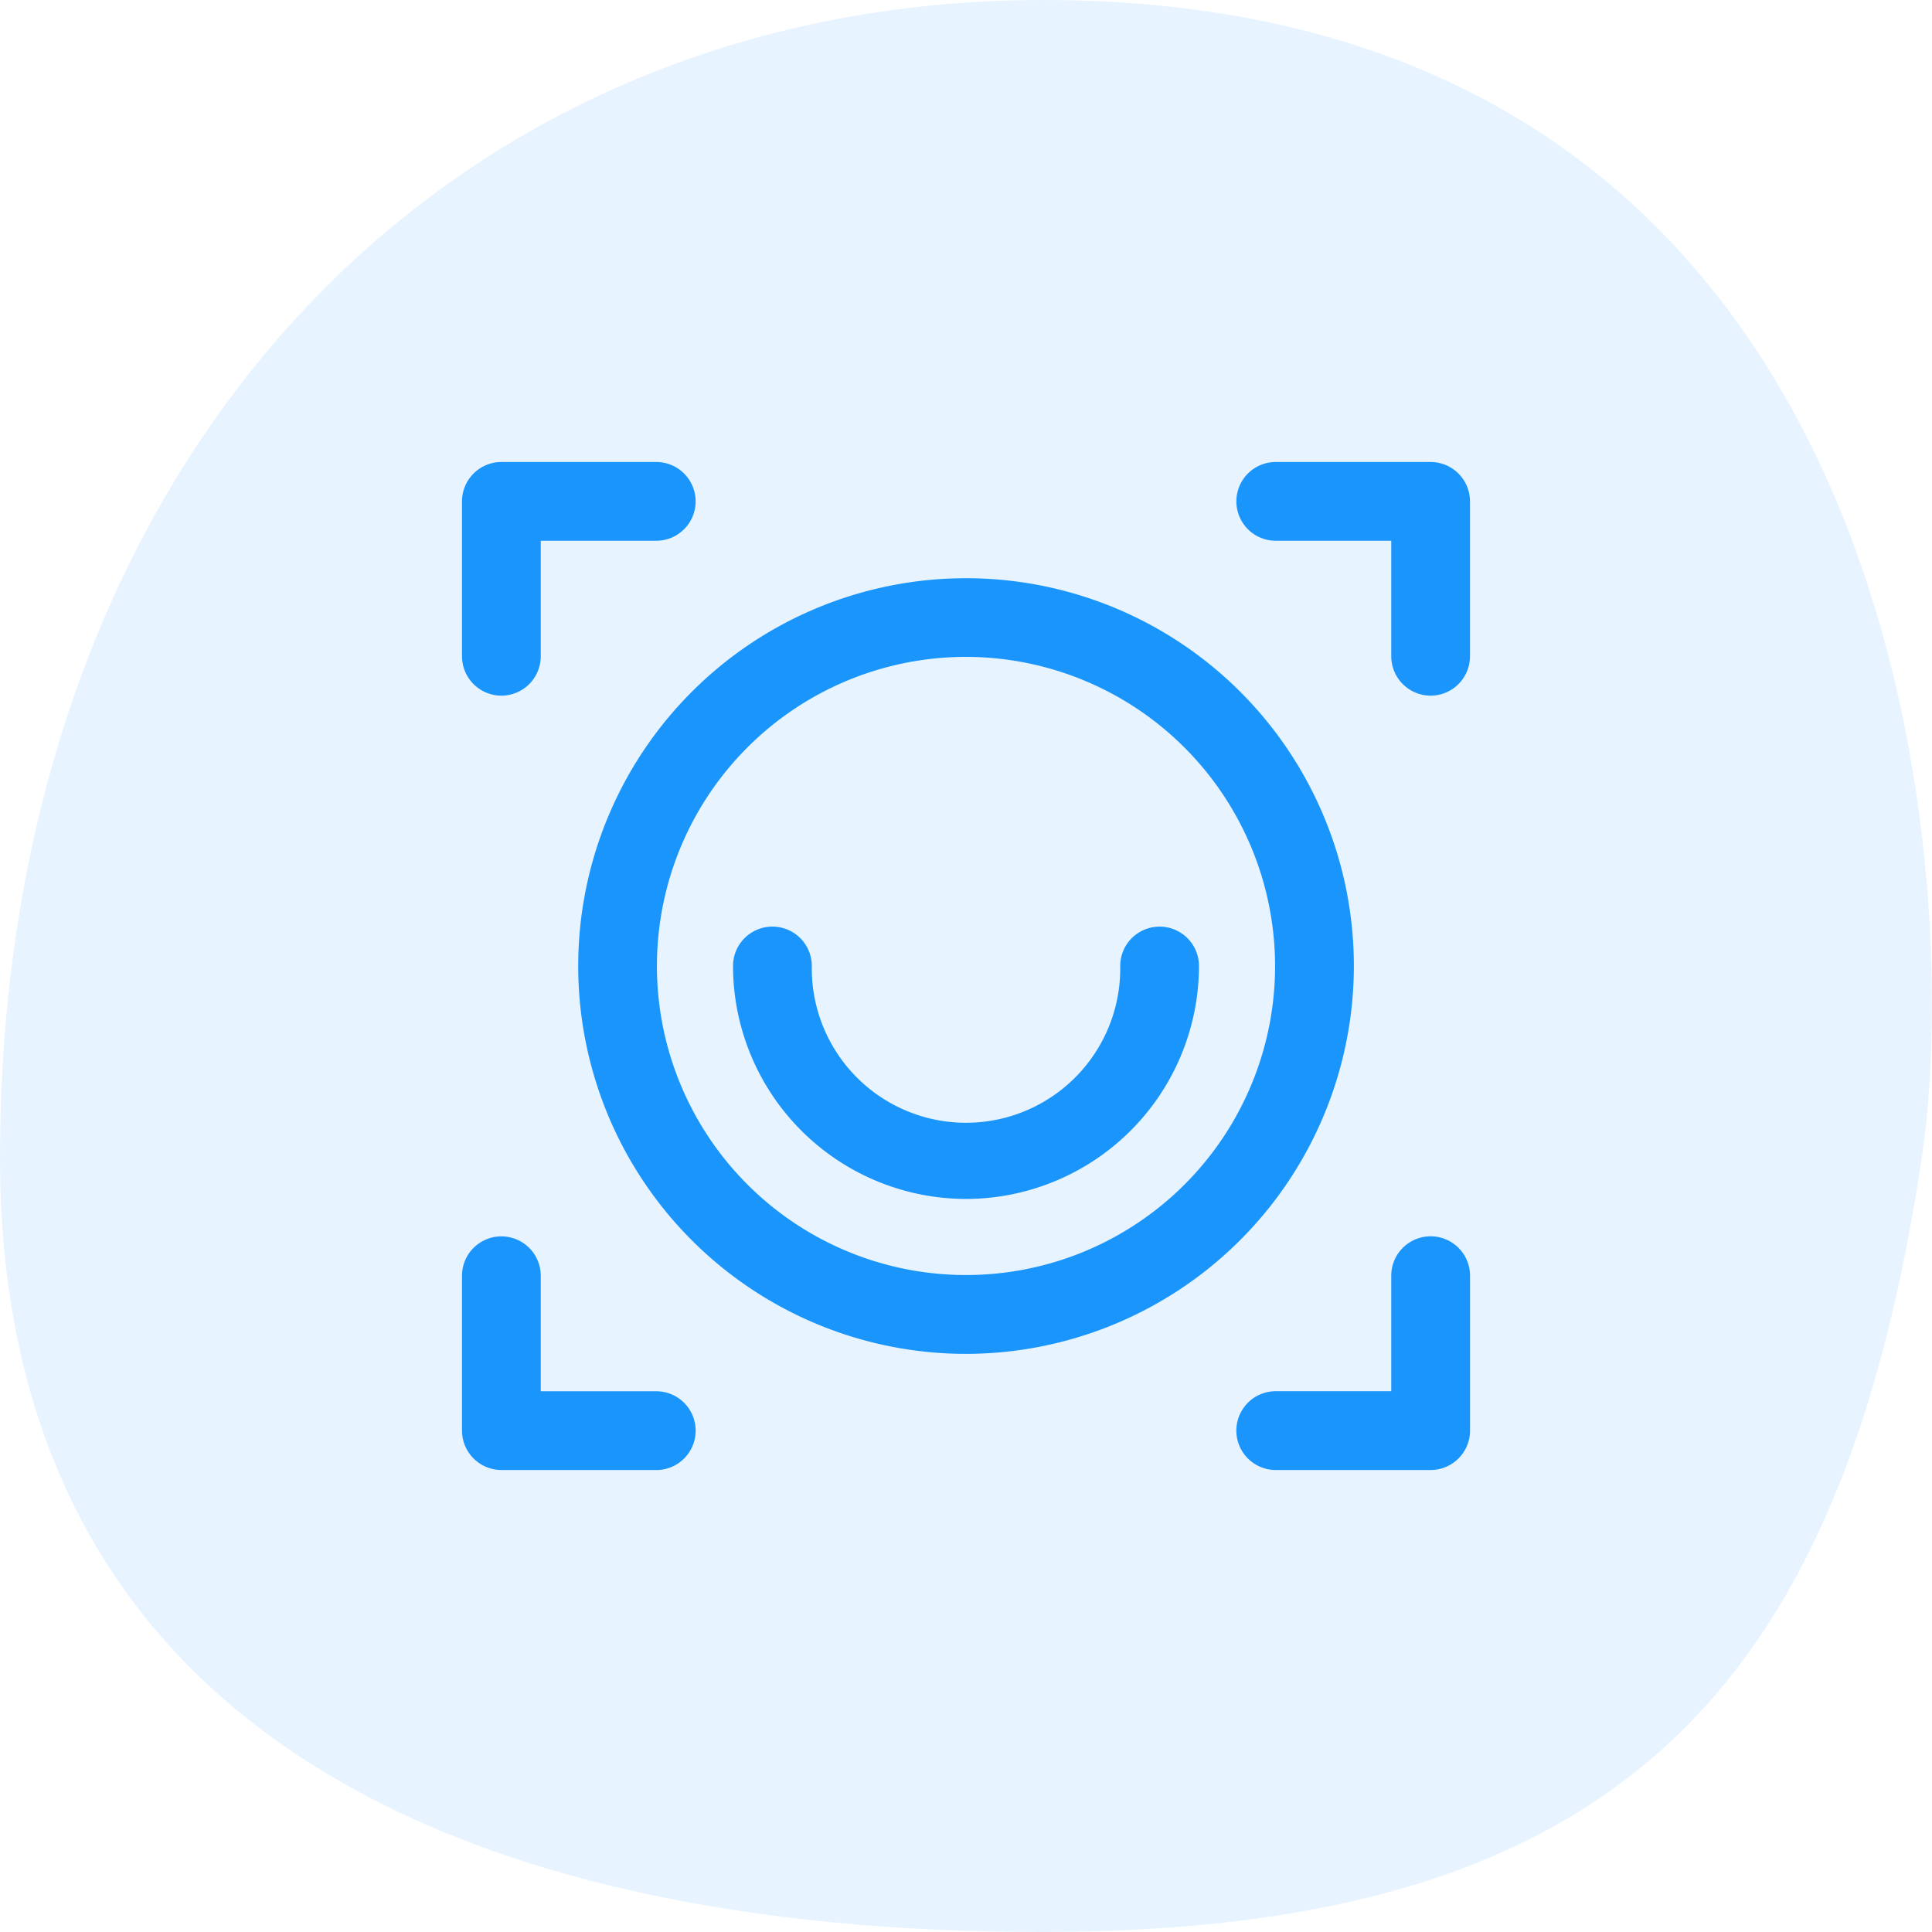
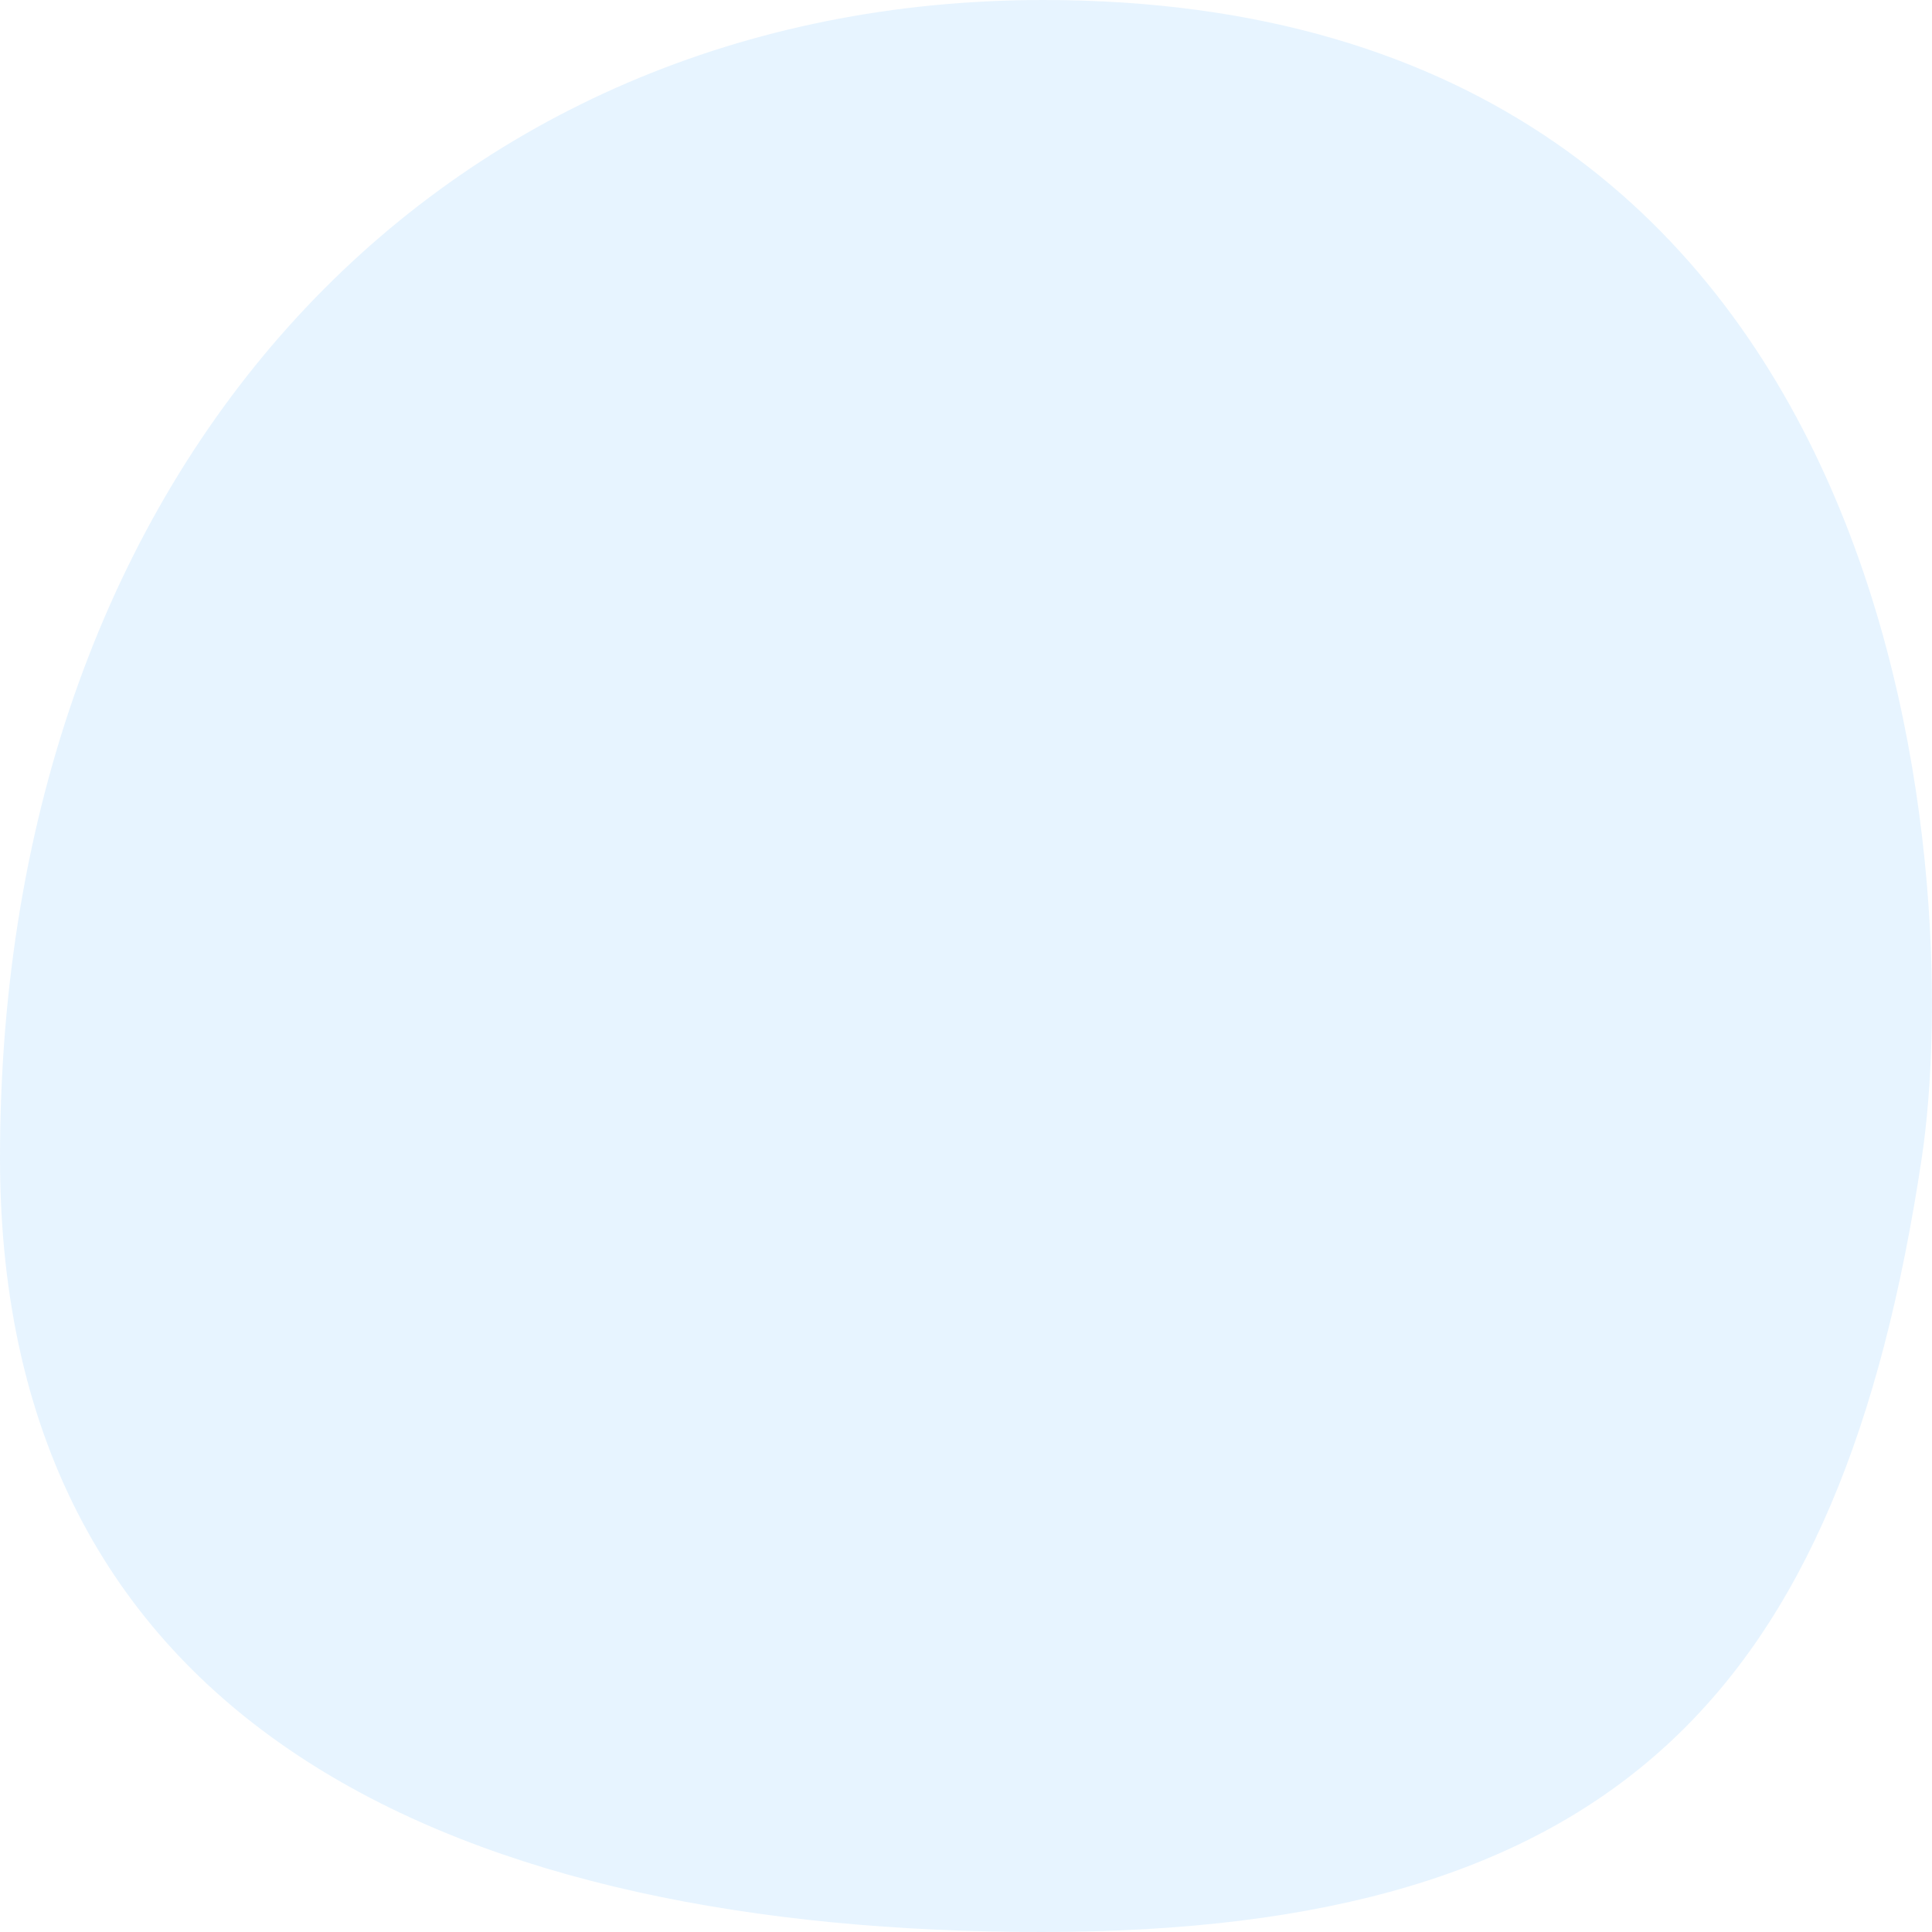
<svg xmlns="http://www.w3.org/2000/svg" width="46" height="46" viewBox="0 0 46 46">
  <g id="Group_4" data-name="Group 4" transform="translate(-561 -364)">
    <path id="Oval" d="M24.8,46c13.631,0,19.043-5.693,20.956-18.428C46.744,21.005,45.616,0,24.841,0,10.571,0,0,10.956,0,27.572,0,41.273,11.171,46,24.8,46Z" transform="translate(561 364)" fill="#1995fc" opacity="0.105" />
    <g id="Icon_Expression" transform="translate(572 375)">
-       <path id="Shape" d="M23.063,24H19.375a.938.938,0,0,1,0-1.876h2.75v-2.75a.938.938,0,0,1,1.876,0v3.687A.939.939,0,0,1,23.063,24ZM4.625,24H.938A.939.939,0,0,1,0,23.063V19.375a.937.937,0,1,1,1.875,0v2.75h2.75a.938.938,0,0,1,0,1.876ZM12,21.235A9.234,9.234,0,1,1,21.235,12,9.245,9.245,0,0,1,12,21.235ZM12,4.64A7.359,7.359,0,1,0,19.359,12,7.368,7.368,0,0,0,12,4.64Zm0,12.906A5.553,5.553,0,0,1,6.453,12a.938.938,0,0,1,1.876,0,3.672,3.672,0,1,0,7.343,0,.937.937,0,0,1,1.875,0A5.553,5.553,0,0,1,12,17.546ZM23.063,5.563a.939.939,0,0,1-.938-.938V1.875h-2.75a.937.937,0,1,1,0-1.875h3.687A.939.939,0,0,1,24,.938V4.625A.939.939,0,0,1,23.063,5.563Zm-22.125,0A.939.939,0,0,1,0,4.625V.938A.939.939,0,0,1,.938,0H4.625a.937.937,0,1,1,0,1.875H1.875v2.75A.938.938,0,0,1,.938,5.563Z" fill="#1995fc" />
-     </g>
+       </g>
  </g>
</svg>